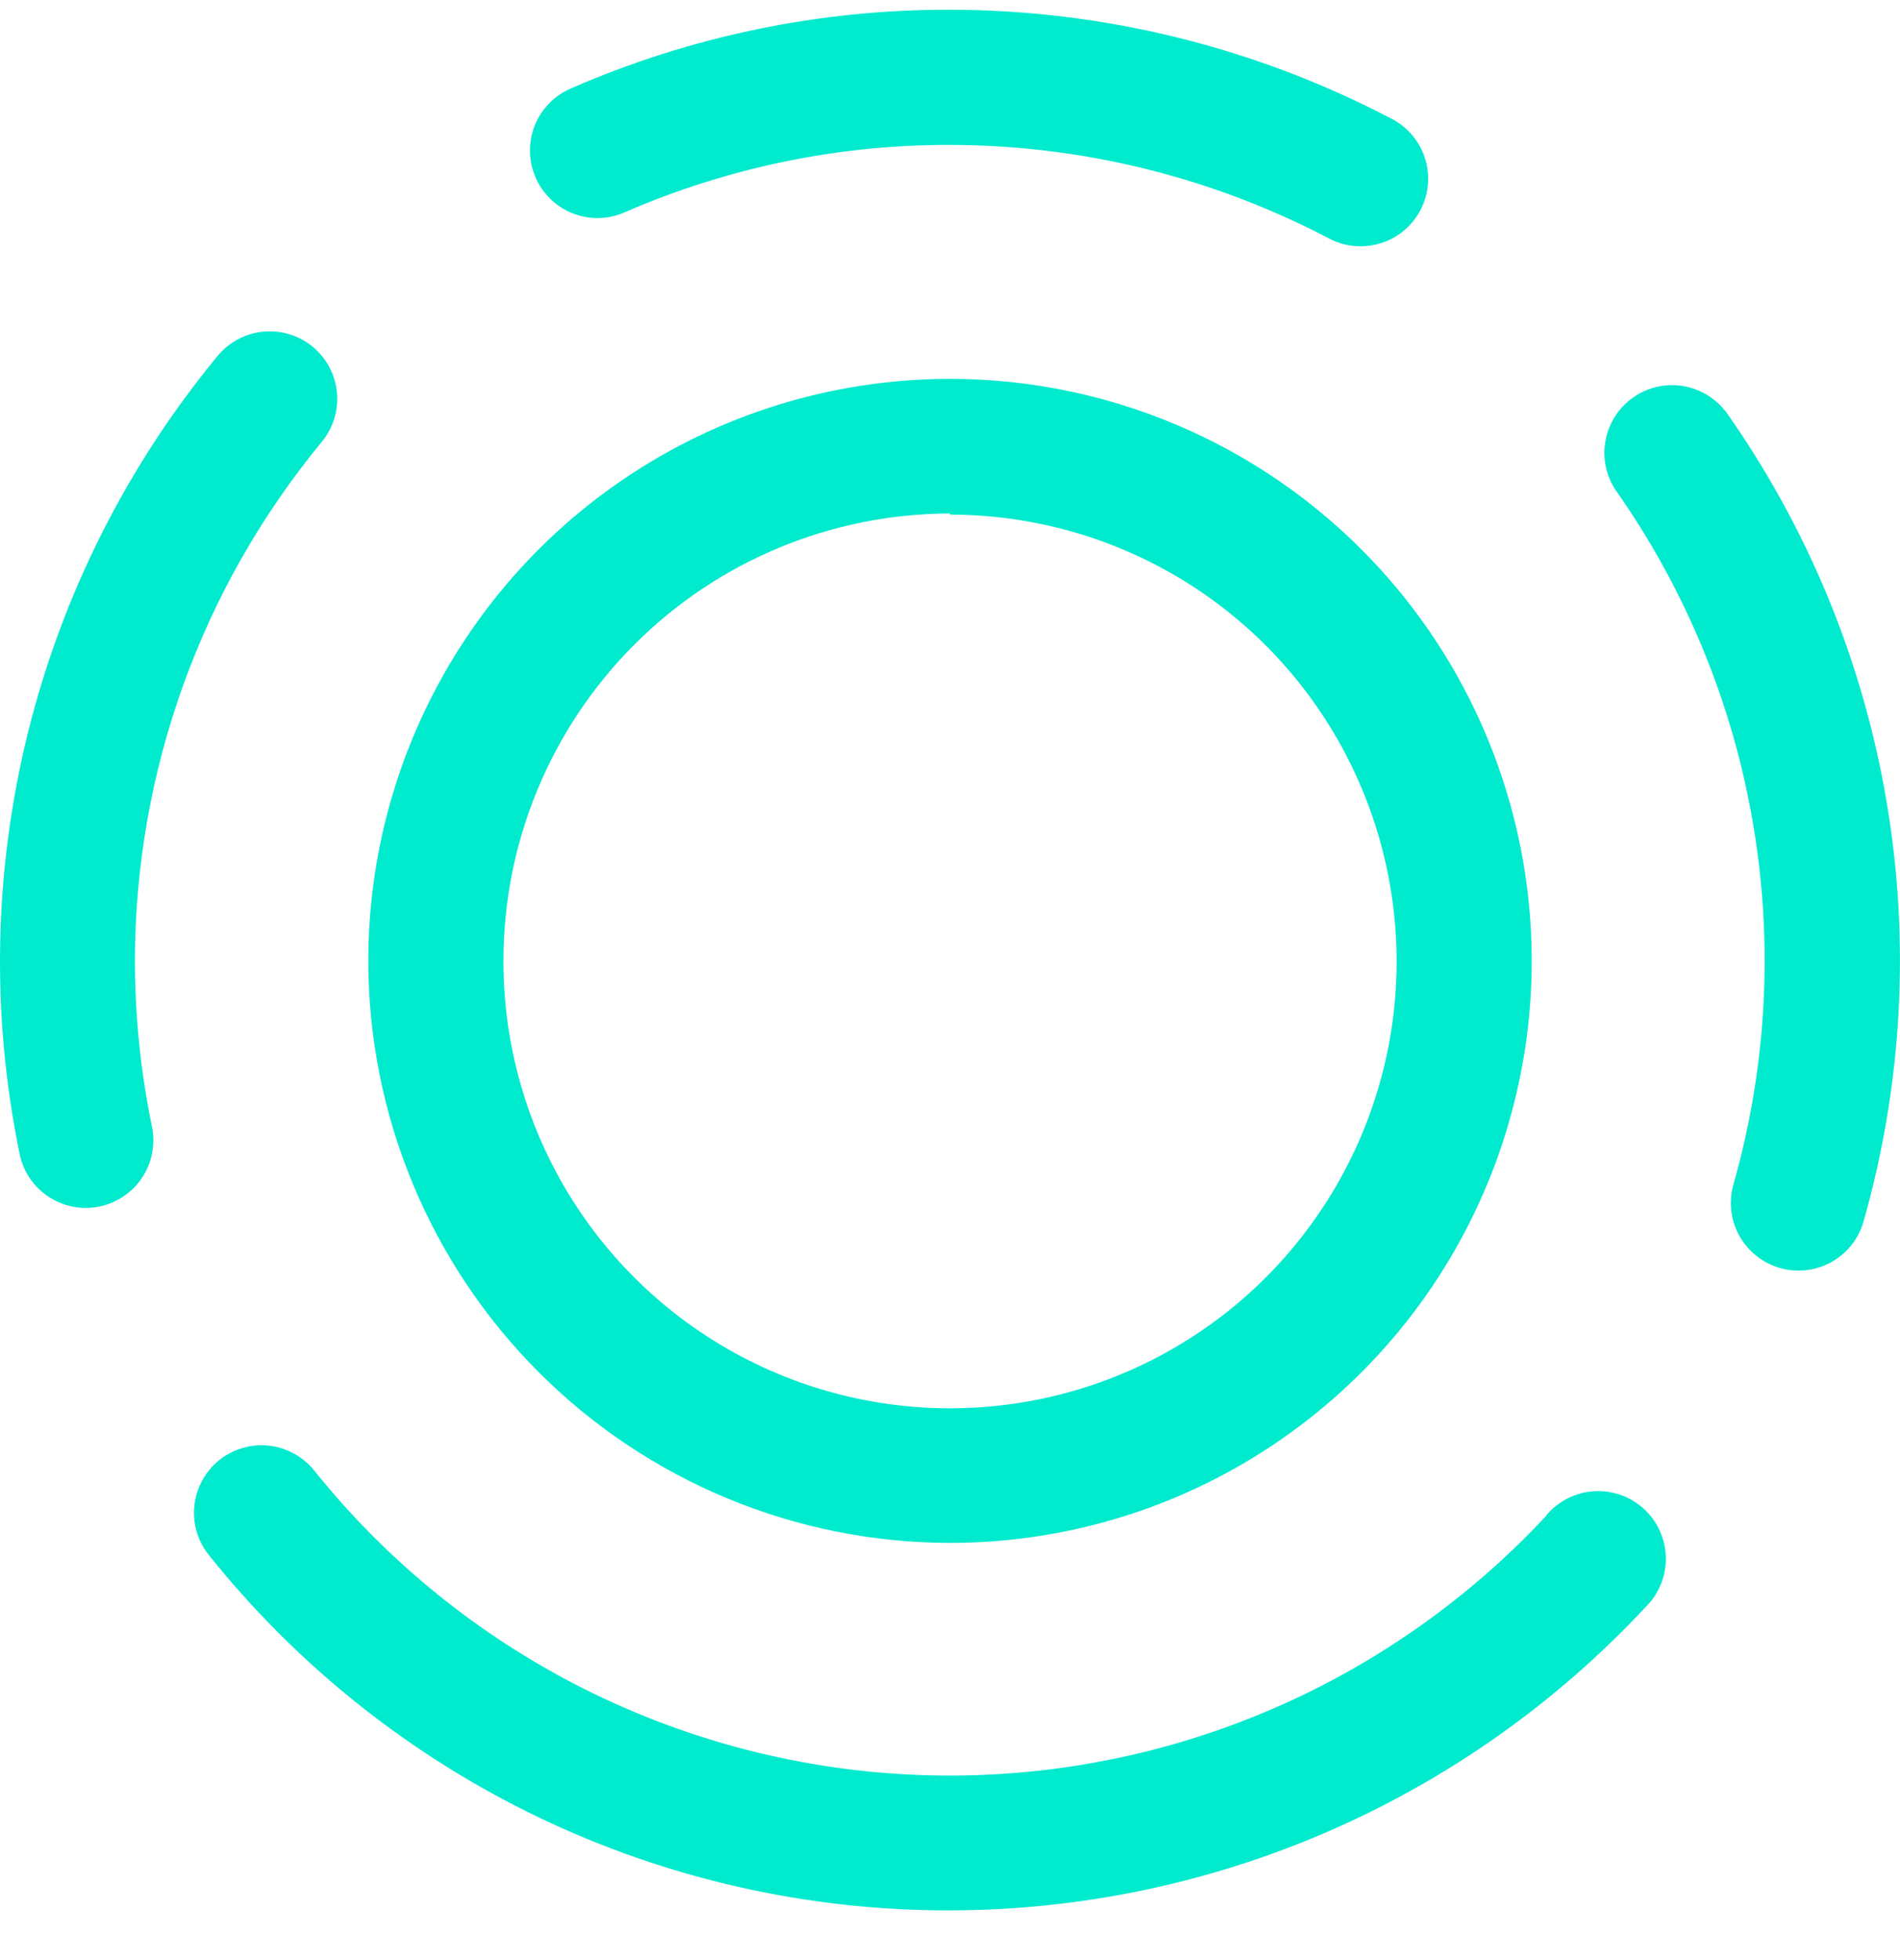
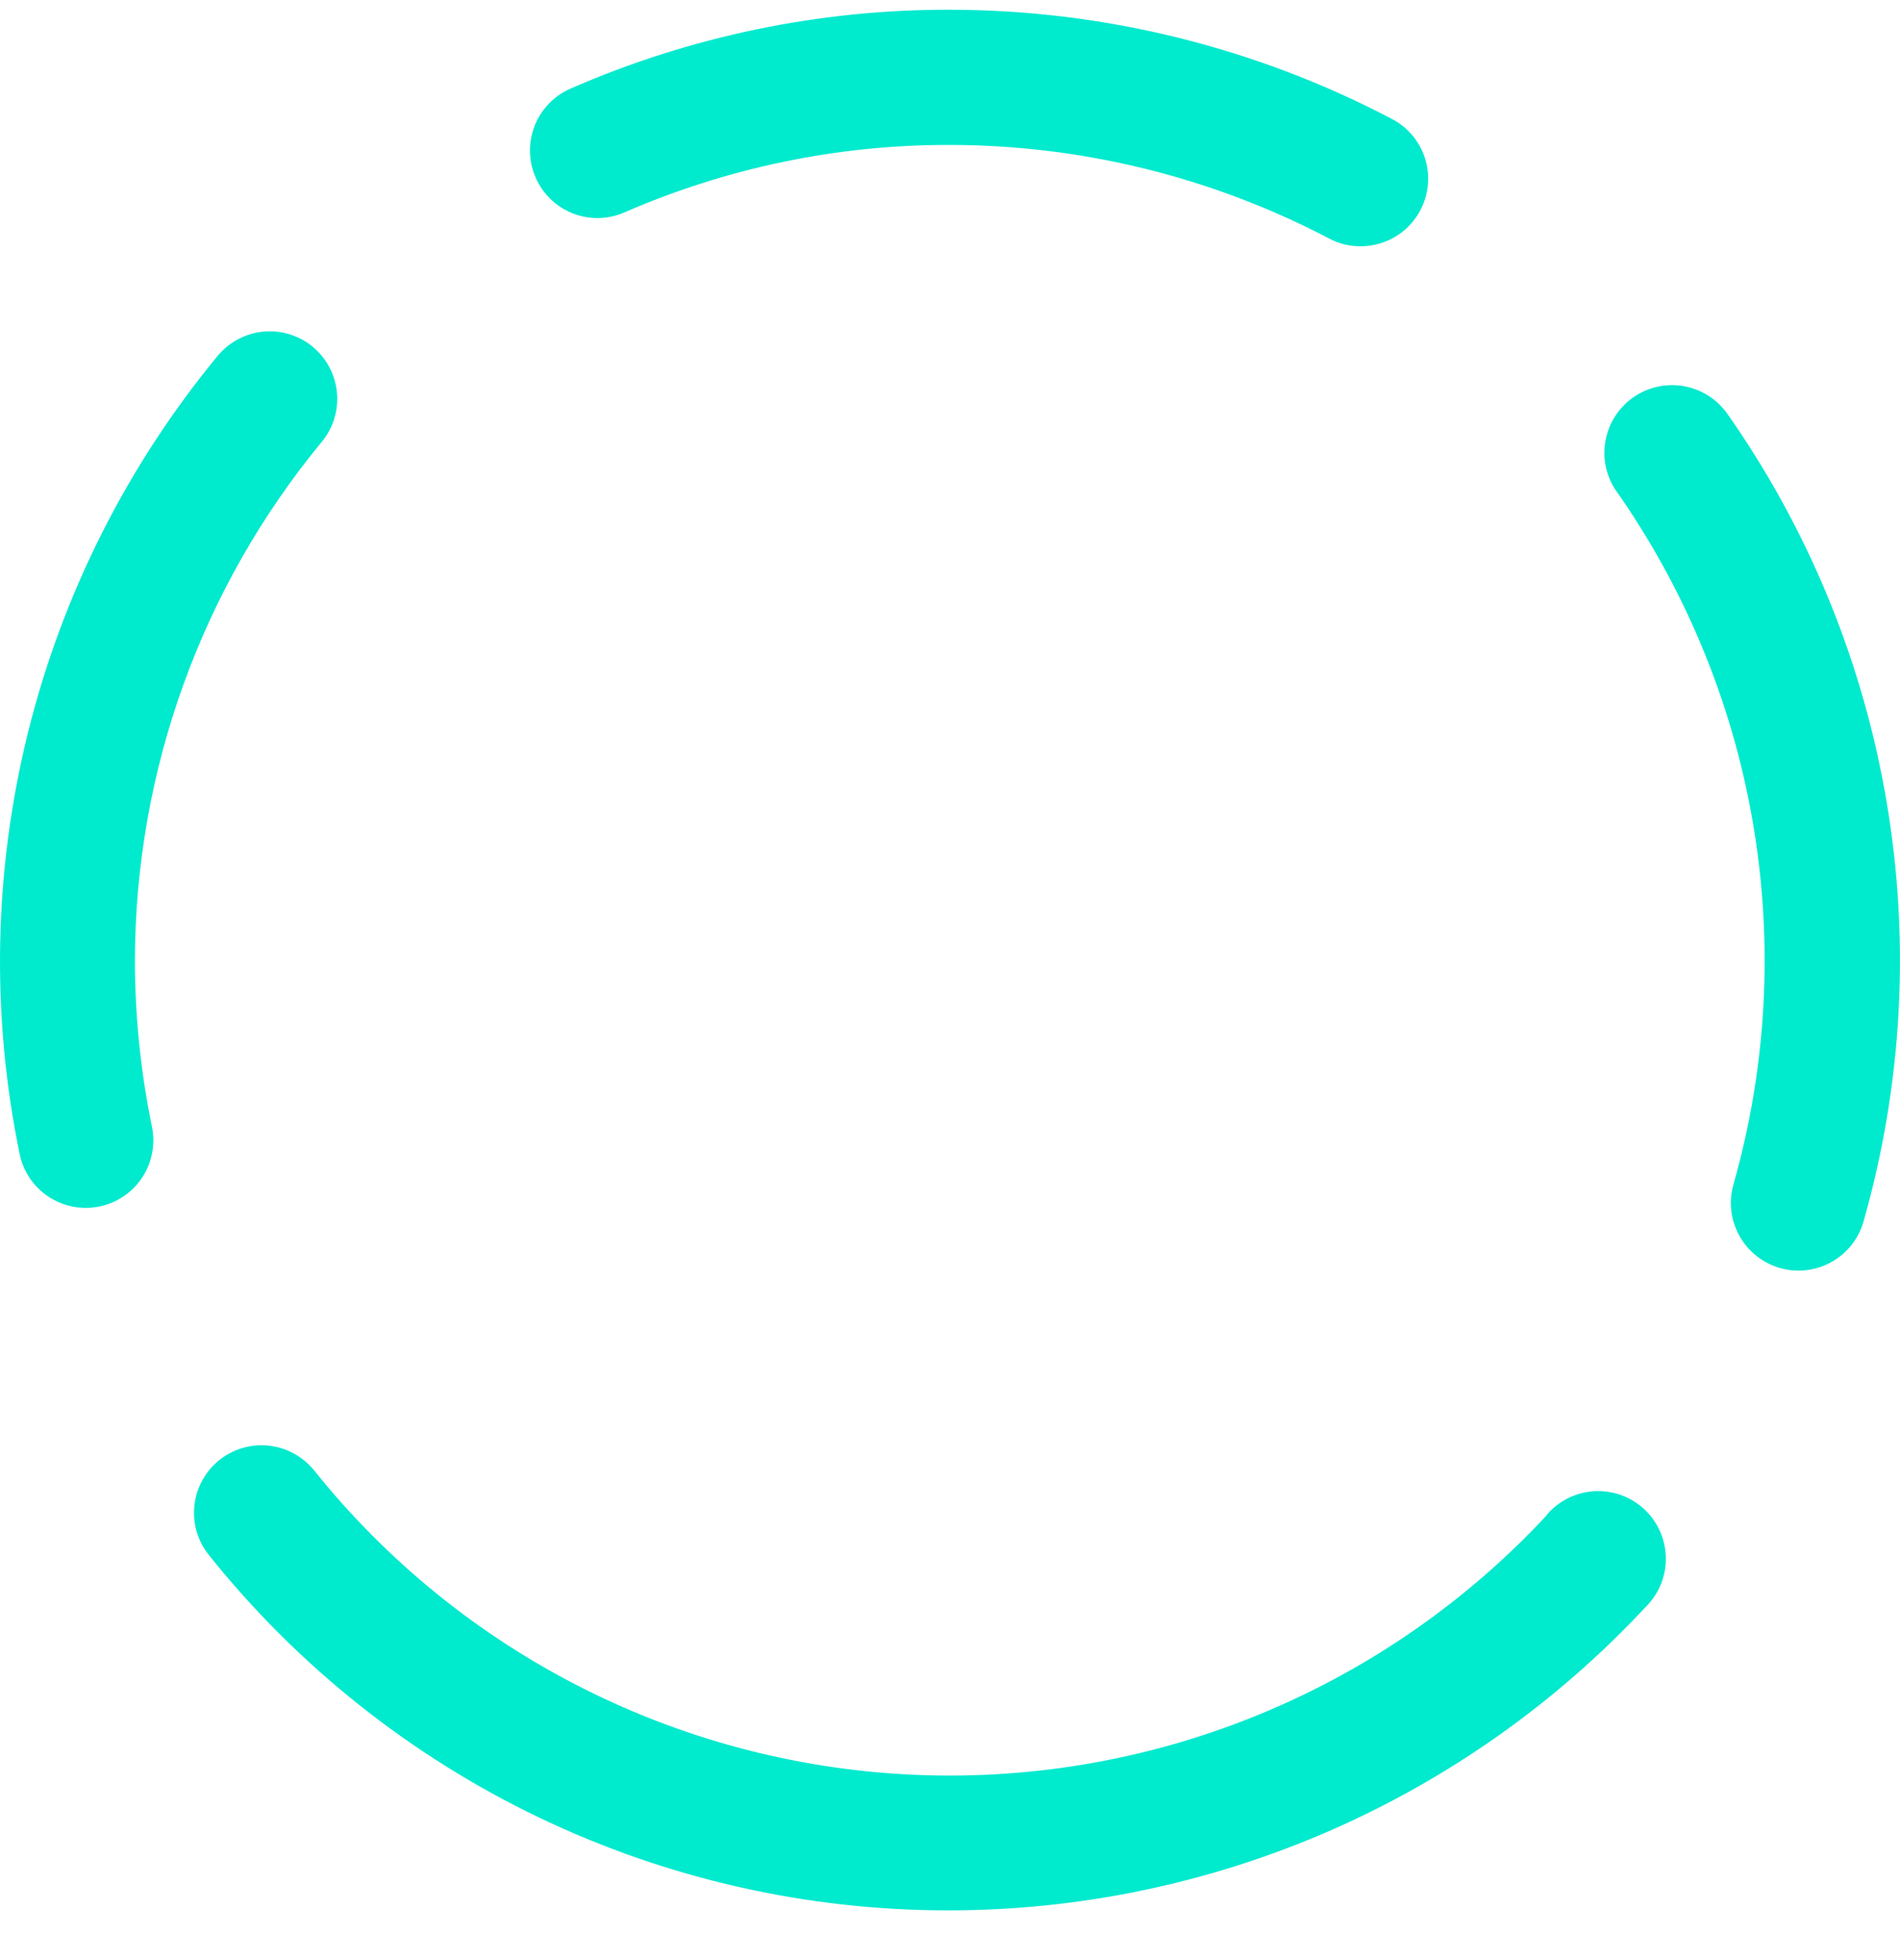
<svg xmlns="http://www.w3.org/2000/svg" width="32" height="33" viewBox="0 0 32 33" fill="none">
  <g clip-path="url(#clip0_2760_11603)">
    <path d="M2.272 16.168C2.279 12.981 3.391 9.896 5.419 7.439C5.514 7.324 5.586 7.191 5.63 7.048C5.673 6.906 5.689 6.756 5.675 6.607C5.66 6.458 5.617 6.314 5.547 6.182C5.477 6.05 5.382 5.934 5.267 5.838C5.152 5.743 5.019 5.672 4.876 5.628C4.734 5.584 4.584 5.569 4.435 5.583C4.286 5.597 4.142 5.641 4.01 5.711C3.878 5.781 3.762 5.876 3.666 5.991C2.141 7.839 1.049 10.005 0.472 12.331C-0.105 14.656 -0.154 17.082 0.331 19.429C0.361 19.575 0.419 19.714 0.503 19.838C0.587 19.961 0.694 20.067 0.819 20.149C0.944 20.231 1.084 20.288 1.231 20.316C1.377 20.344 1.528 20.343 1.674 20.313C1.821 20.283 1.96 20.224 2.083 20.14C2.207 20.056 2.313 19.949 2.395 19.824C2.477 19.7 2.534 19.56 2.562 19.413C2.59 19.266 2.589 19.115 2.559 18.969C2.369 18.047 2.273 17.109 2.272 16.168Z" fill="#00EACE" />
    <path d="M10.517 3.576C12.246 2.823 14.111 2.436 15.996 2.44C18.221 2.442 20.412 2.982 22.382 4.014C22.544 4.101 22.726 4.147 22.911 4.146C23.165 4.147 23.413 4.063 23.614 3.907C23.815 3.75 23.958 3.531 24.019 3.283C24.081 3.036 24.057 2.775 23.953 2.543C23.848 2.311 23.668 2.12 23.442 2.002C21.145 0.797 18.59 0.166 15.996 0.164C13.798 0.159 11.622 0.612 9.608 1.492C9.471 1.552 9.347 1.638 9.244 1.746C9.14 1.853 9.059 1.98 9.004 2.119C8.95 2.258 8.923 2.407 8.926 2.556C8.929 2.705 8.961 2.852 9.021 2.989C9.08 3.126 9.167 3.25 9.274 3.353C9.382 3.457 9.508 3.538 9.647 3.593C9.786 3.647 9.935 3.674 10.084 3.671C10.233 3.668 10.38 3.636 10.517 3.576Z" fill="#00EACE" />
    <path d="M26.046 25.515C24.704 26.958 23.067 28.095 21.246 28.849C19.426 29.603 17.464 29.956 15.495 29.884C13.526 29.812 11.595 29.317 9.834 28.432C8.073 27.547 6.524 26.294 5.291 24.756C5.197 24.64 5.081 24.543 4.95 24.472C4.819 24.4 4.676 24.355 4.527 24.339C4.379 24.323 4.228 24.336 4.085 24.378C3.942 24.42 3.808 24.49 3.692 24.583C3.575 24.677 3.479 24.793 3.407 24.924C3.335 25.055 3.29 25.198 3.274 25.347C3.258 25.495 3.271 25.646 3.313 25.789C3.355 25.932 3.425 26.066 3.519 26.182C5.016 28.053 6.915 29.562 9.075 30.598C11.236 31.633 13.602 32.168 15.997 32.163C18.195 32.16 20.369 31.705 22.384 30.828C24.398 29.95 26.212 28.668 27.711 27.061C27.822 26.953 27.909 26.824 27.969 26.681C28.028 26.539 28.058 26.386 28.056 26.231C28.055 26.077 28.021 25.925 27.959 25.783C27.897 25.642 27.806 25.515 27.694 25.41C27.581 25.305 27.448 25.223 27.302 25.171C27.157 25.119 27.003 25.097 26.849 25.106C26.695 25.115 26.544 25.156 26.406 25.225C26.268 25.294 26.145 25.391 26.046 25.509V25.515Z" fill="#00EACE" />
    <path d="M29.056 6.919C28.875 6.689 28.613 6.538 28.324 6.496C28.035 6.454 27.741 6.525 27.502 6.694C27.264 6.863 27.099 7.117 27.043 7.404C26.986 7.69 27.042 7.988 27.199 8.234C28.384 9.913 29.179 11.836 29.524 13.861C29.87 15.887 29.757 17.964 29.195 19.941C29.112 20.231 29.148 20.543 29.295 20.806C29.442 21.07 29.688 21.265 29.978 21.348C30.081 21.378 30.187 21.393 30.293 21.392C30.54 21.392 30.78 21.311 30.977 21.162C31.174 21.014 31.318 20.805 31.385 20.567C32.042 18.263 32.174 15.841 31.771 13.479C31.369 11.117 30.442 8.875 29.059 6.919H29.056Z" fill="#00EACE" />
-     <path d="M15.997 25.976C17.935 25.977 19.83 25.403 21.441 24.326C23.053 23.25 24.309 21.72 25.051 19.929C25.793 18.138 25.987 16.168 25.609 14.267C25.231 12.366 24.298 10.619 22.928 9.249C21.558 7.878 19.811 6.945 17.911 6.567C16.01 6.189 14.04 6.383 12.25 7.125C10.459 7.867 8.929 9.124 7.853 10.736C6.777 12.348 6.203 14.242 6.203 16.181C6.206 18.778 7.239 21.267 9.075 23.104C10.911 24.94 13.401 25.973 15.997 25.976ZM15.997 8.664C17.485 8.664 18.939 9.104 20.177 9.93C21.414 10.757 22.379 11.931 22.948 13.306C23.518 14.681 23.668 16.193 23.378 17.653C23.088 19.112 22.372 20.453 21.32 21.506C20.268 22.558 18.928 23.275 17.469 23.565C16.01 23.856 14.497 23.707 13.123 23.138C11.748 22.568 10.573 21.604 9.746 20.367C8.92 19.13 8.479 17.675 8.479 16.187C8.476 14.19 9.267 12.274 10.677 10.859C12.086 9.445 14 8.649 15.997 8.645V8.664Z" fill="#00EACE" />
  </g>
  <defs>
    <clipPath id="clip0_2760_11603">
      <rect width="32" height="33" fill="white" />
    </clipPath>
  </defs>
</svg>